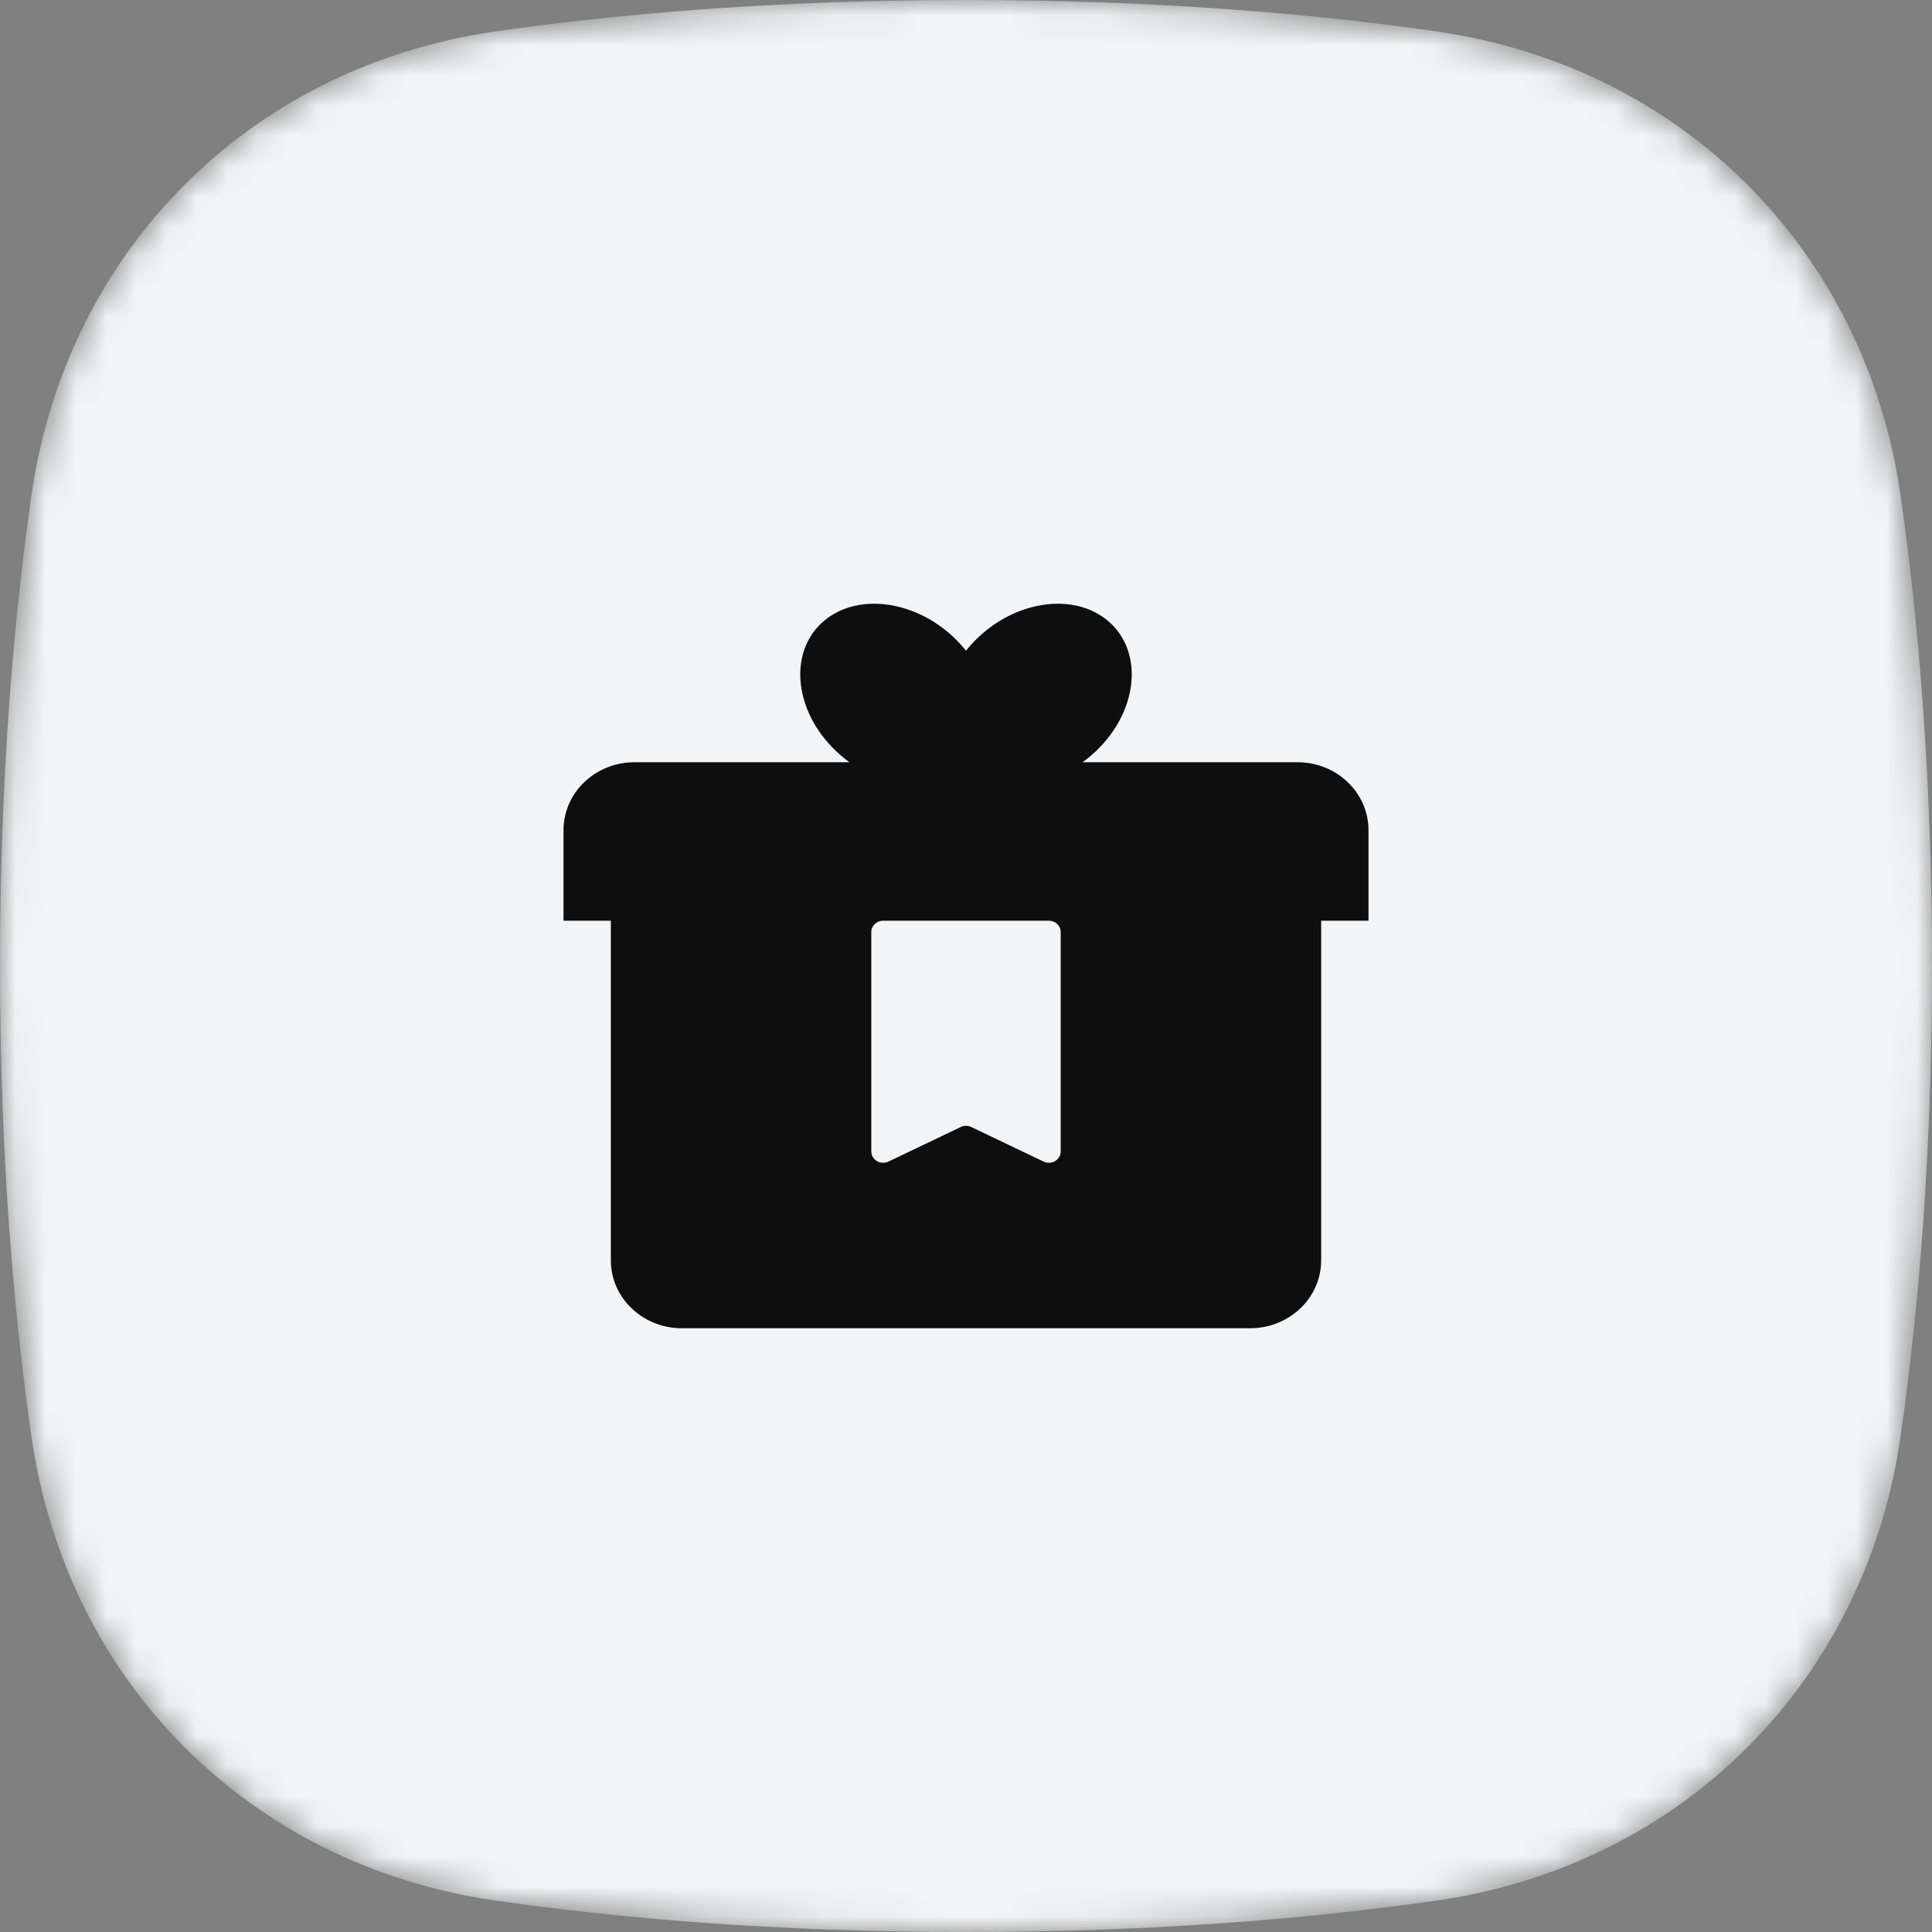
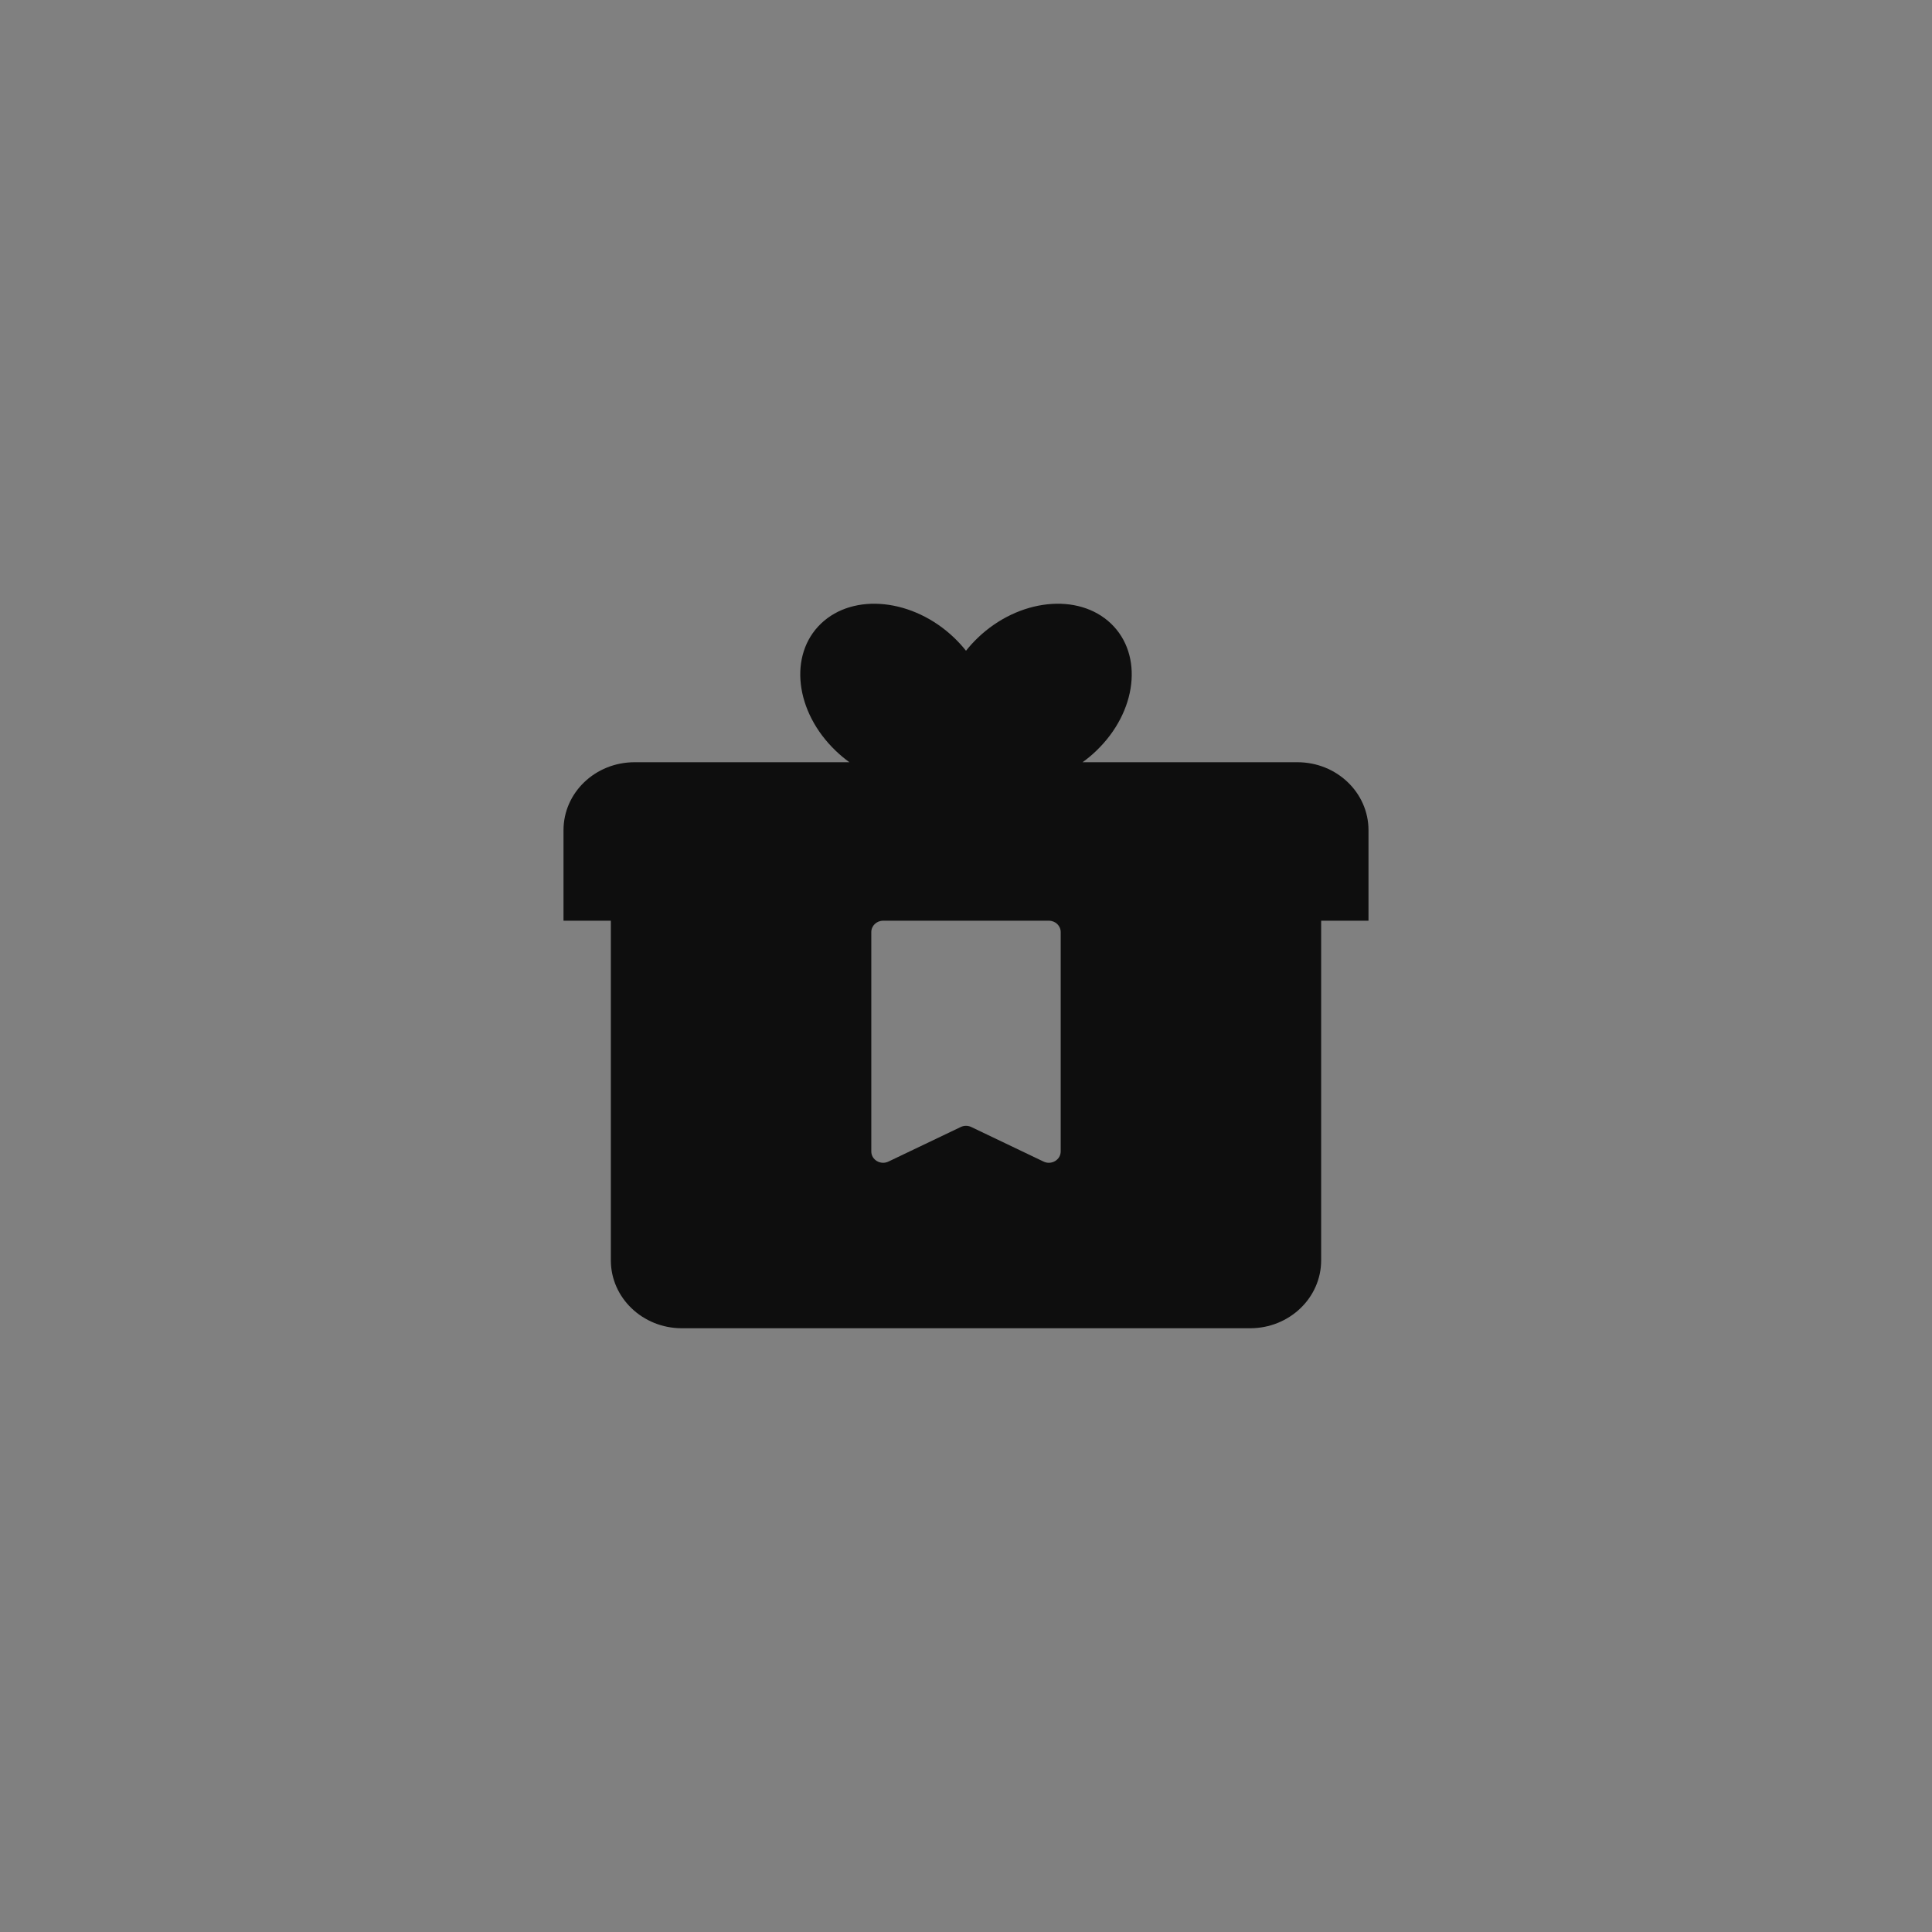
<svg xmlns="http://www.w3.org/2000/svg" width="64" height="64" viewBox="0 0 64 64" fill="none">
  <rect x="0" y="0" width="64" height="64" fill="#808080" stroke="none" />
  <mask id="mask0_899_29826" style="mask-type:alpha" maskUnits="userSpaceOnUse" x="0" y="0" width="64" height="64">
-     <path d="M1.04 16.421C2.205 8.287 8.287 2.205 16.421 1.04C20.573 0.446 25.766 0 32 0C38.234 0 43.427 0.446 47.579 1.04C55.713 2.205 61.795 8.287 62.96 16.421C63.554 20.573 64 25.766 64 32C64 38.234 63.554 43.427 62.96 47.579C61.795 55.713 55.713 61.795 47.579 62.96C43.427 63.554 38.234 64 32 64C25.766 64 20.573 63.554 16.421 62.96C8.287 61.795 2.205 55.713 1.04 47.579C0.446 43.427 0 38.234 0 32C0 25.766 0.446 20.573 1.04 16.421Z" fill="#F3F4F5" />
-   </mask>
+     </mask>
  <g mask="url(#mask0_899_29826)">
-     <path d="M1.04 16.421C2.205 8.287 8.287 2.205 16.421 1.04C20.573 0.446 25.766 0 32 0C38.234 0 43.427 0.446 47.579 1.04C55.713 2.205 61.795 8.287 62.96 16.421C63.554 20.573 64 25.766 64 32C64 38.234 63.554 43.427 62.96 47.579C61.795 55.713 55.713 61.795 47.579 62.96C43.427 63.554 38.234 64 32 64C25.766 64 20.573 63.554 16.421 62.96C8.287 61.795 2.205 55.713 1.04 47.579C0.446 43.427 0 38.234 0 32C0 25.766 0.446 20.573 1.04 16.421Z" fill="#F3F4F5" />
-   </g>
+     </g>
  <path fill-rule="evenodd" clip-rule="evenodd" d="M31.607 21.126C31.751 21.264 31.882 21.408 32 21.557C32.118 21.408 32.249 21.264 32.393 21.126C33.746 19.832 35.72 19.622 36.803 20.657C37.885 21.692 37.666 23.58 36.313 24.874C36.169 25.012 36.018 25.137 35.861 25.25H42.98C44.28 25.25 45.333 26.257 45.333 27.5V30.5H43.765V41.75C43.765 42.993 42.711 44 41.412 44H22.588C21.289 44 20.235 42.993 20.235 41.75V30.5H18.667V27.5C18.667 26.257 19.72 25.25 21.02 25.25H28.138C27.982 25.137 27.831 25.012 27.687 24.874C26.334 23.58 26.115 21.692 27.197 20.657C28.28 19.622 30.254 19.832 31.607 21.126ZM29.255 30.5C29.038 30.5 28.863 30.668 28.863 30.875V38.143C28.863 38.422 29.169 38.603 29.43 38.479L31.825 37.334C31.935 37.281 32.065 37.281 32.175 37.334L34.57 38.479C34.83 38.603 35.137 38.422 35.137 38.143V30.875C35.137 30.668 34.962 30.5 34.745 30.5H29.255Z" fill="#0E0E0E" />
</svg>